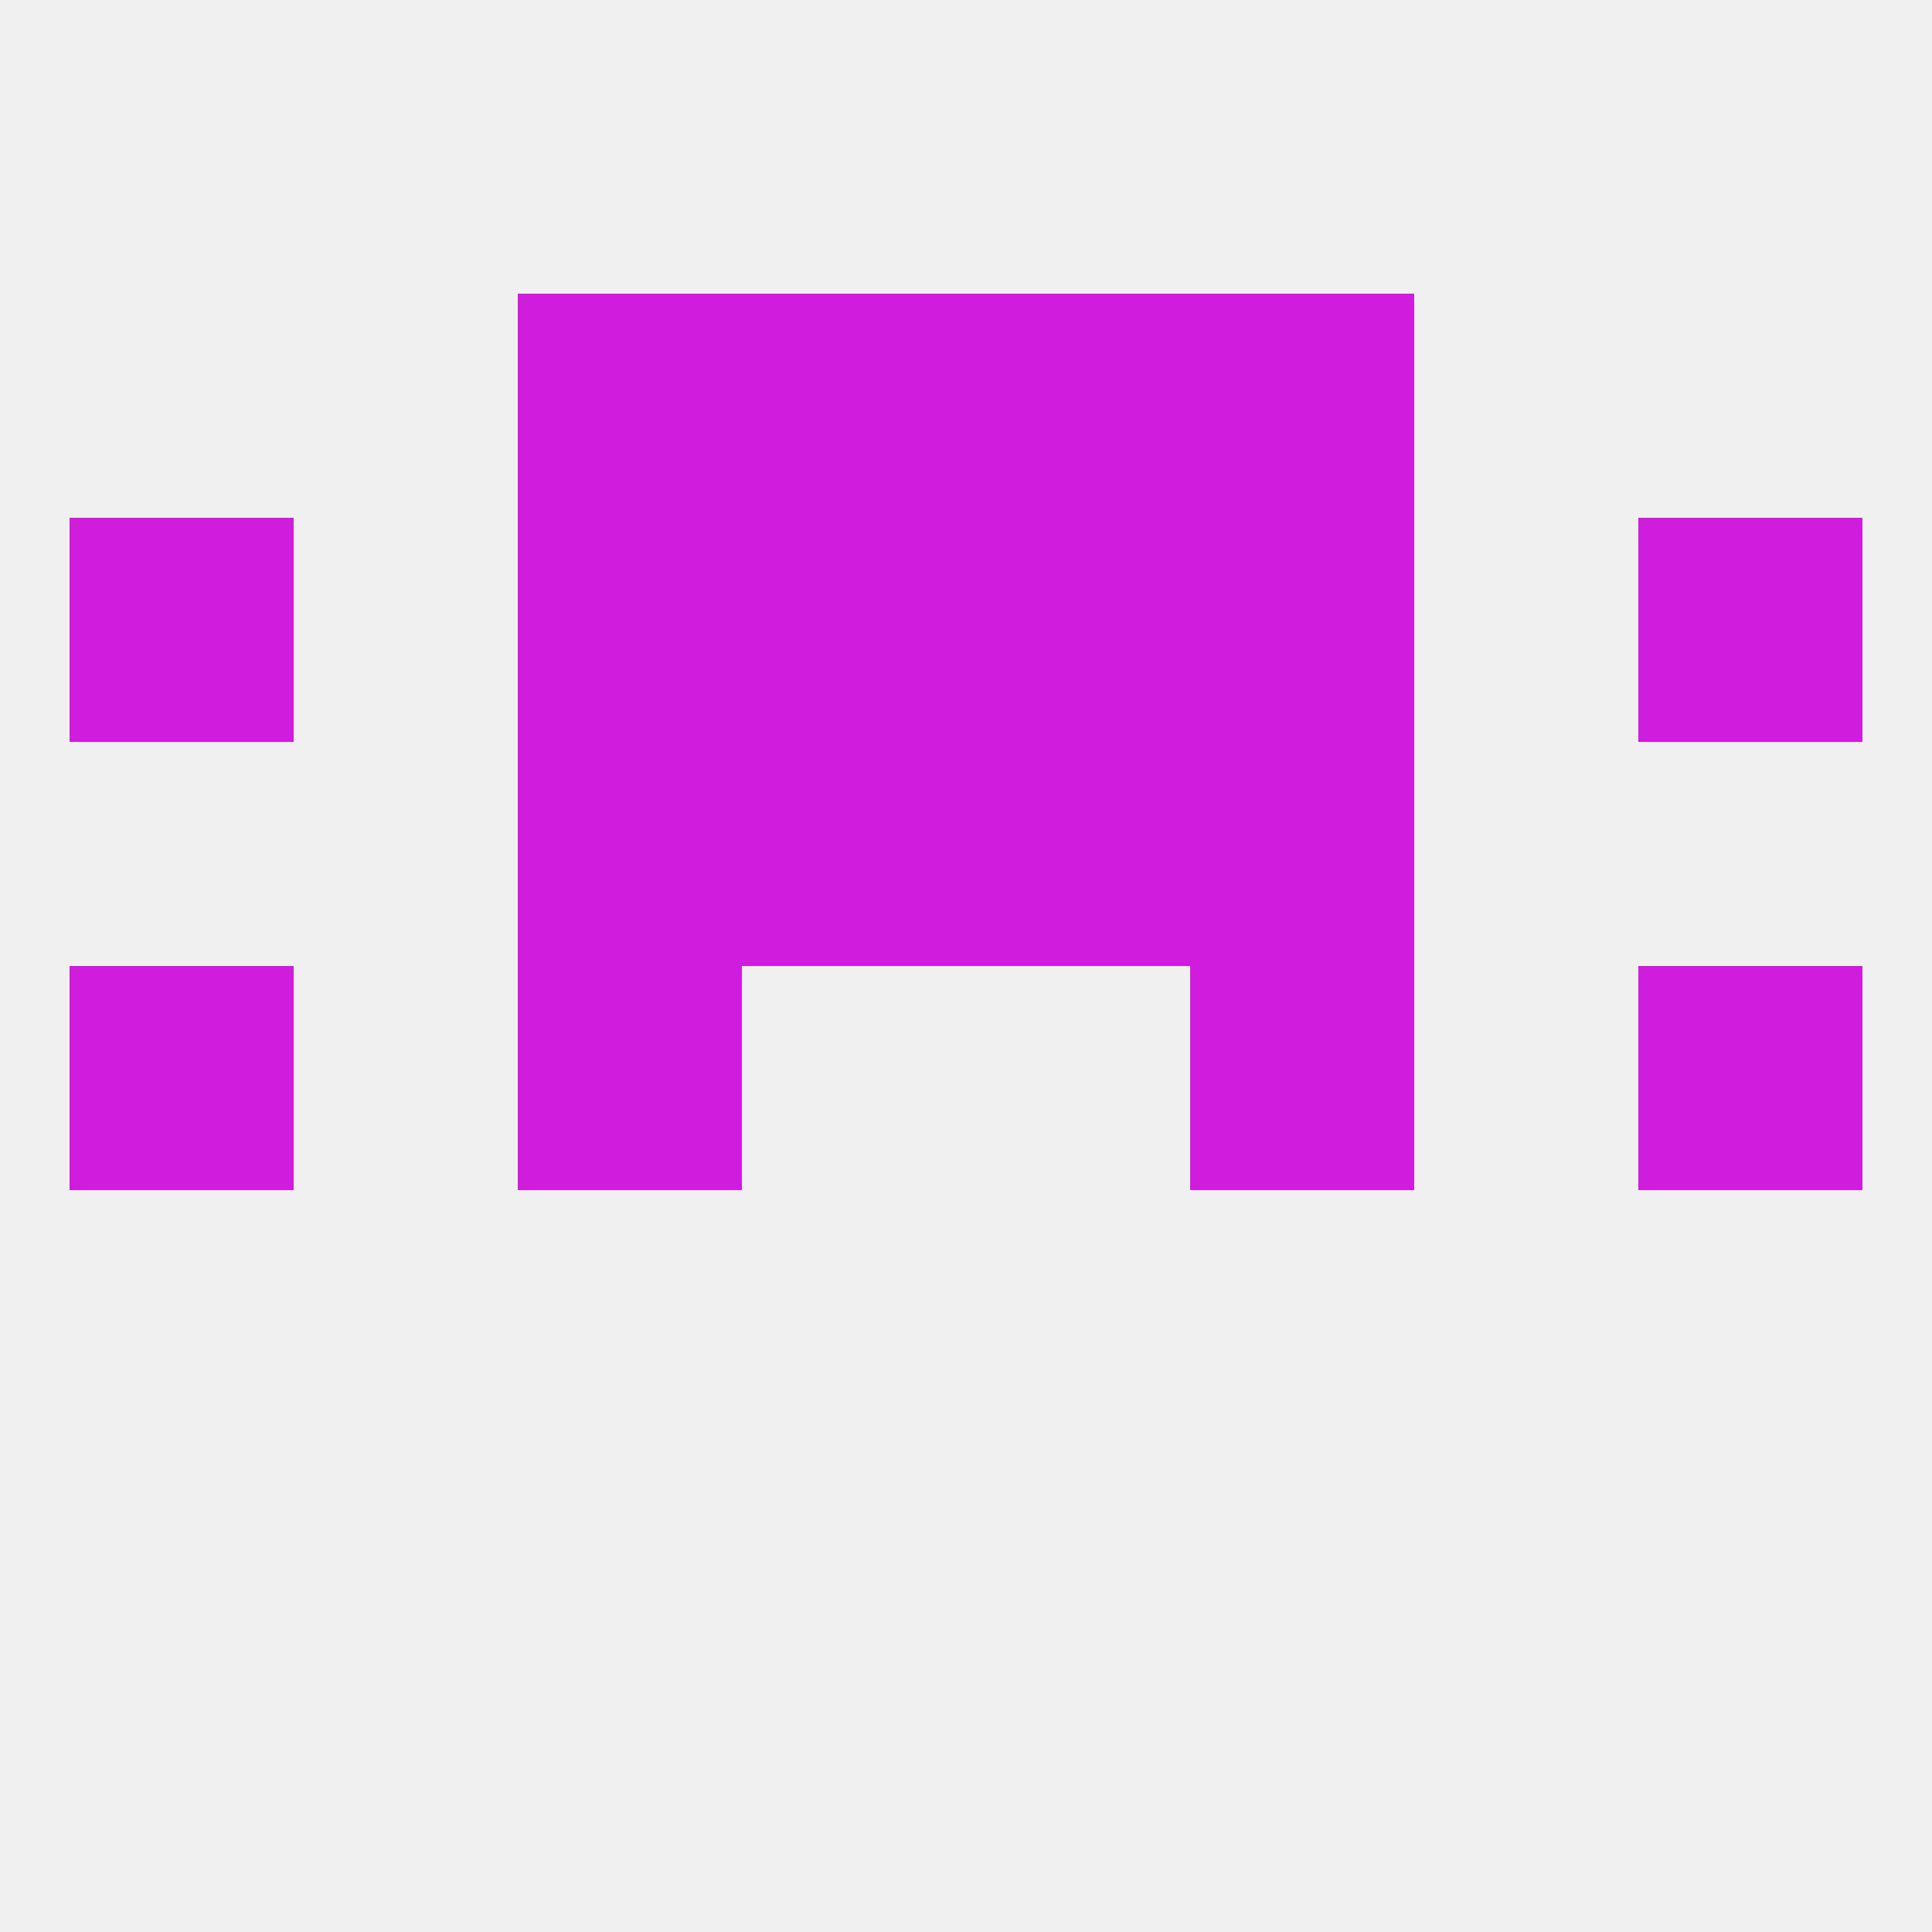
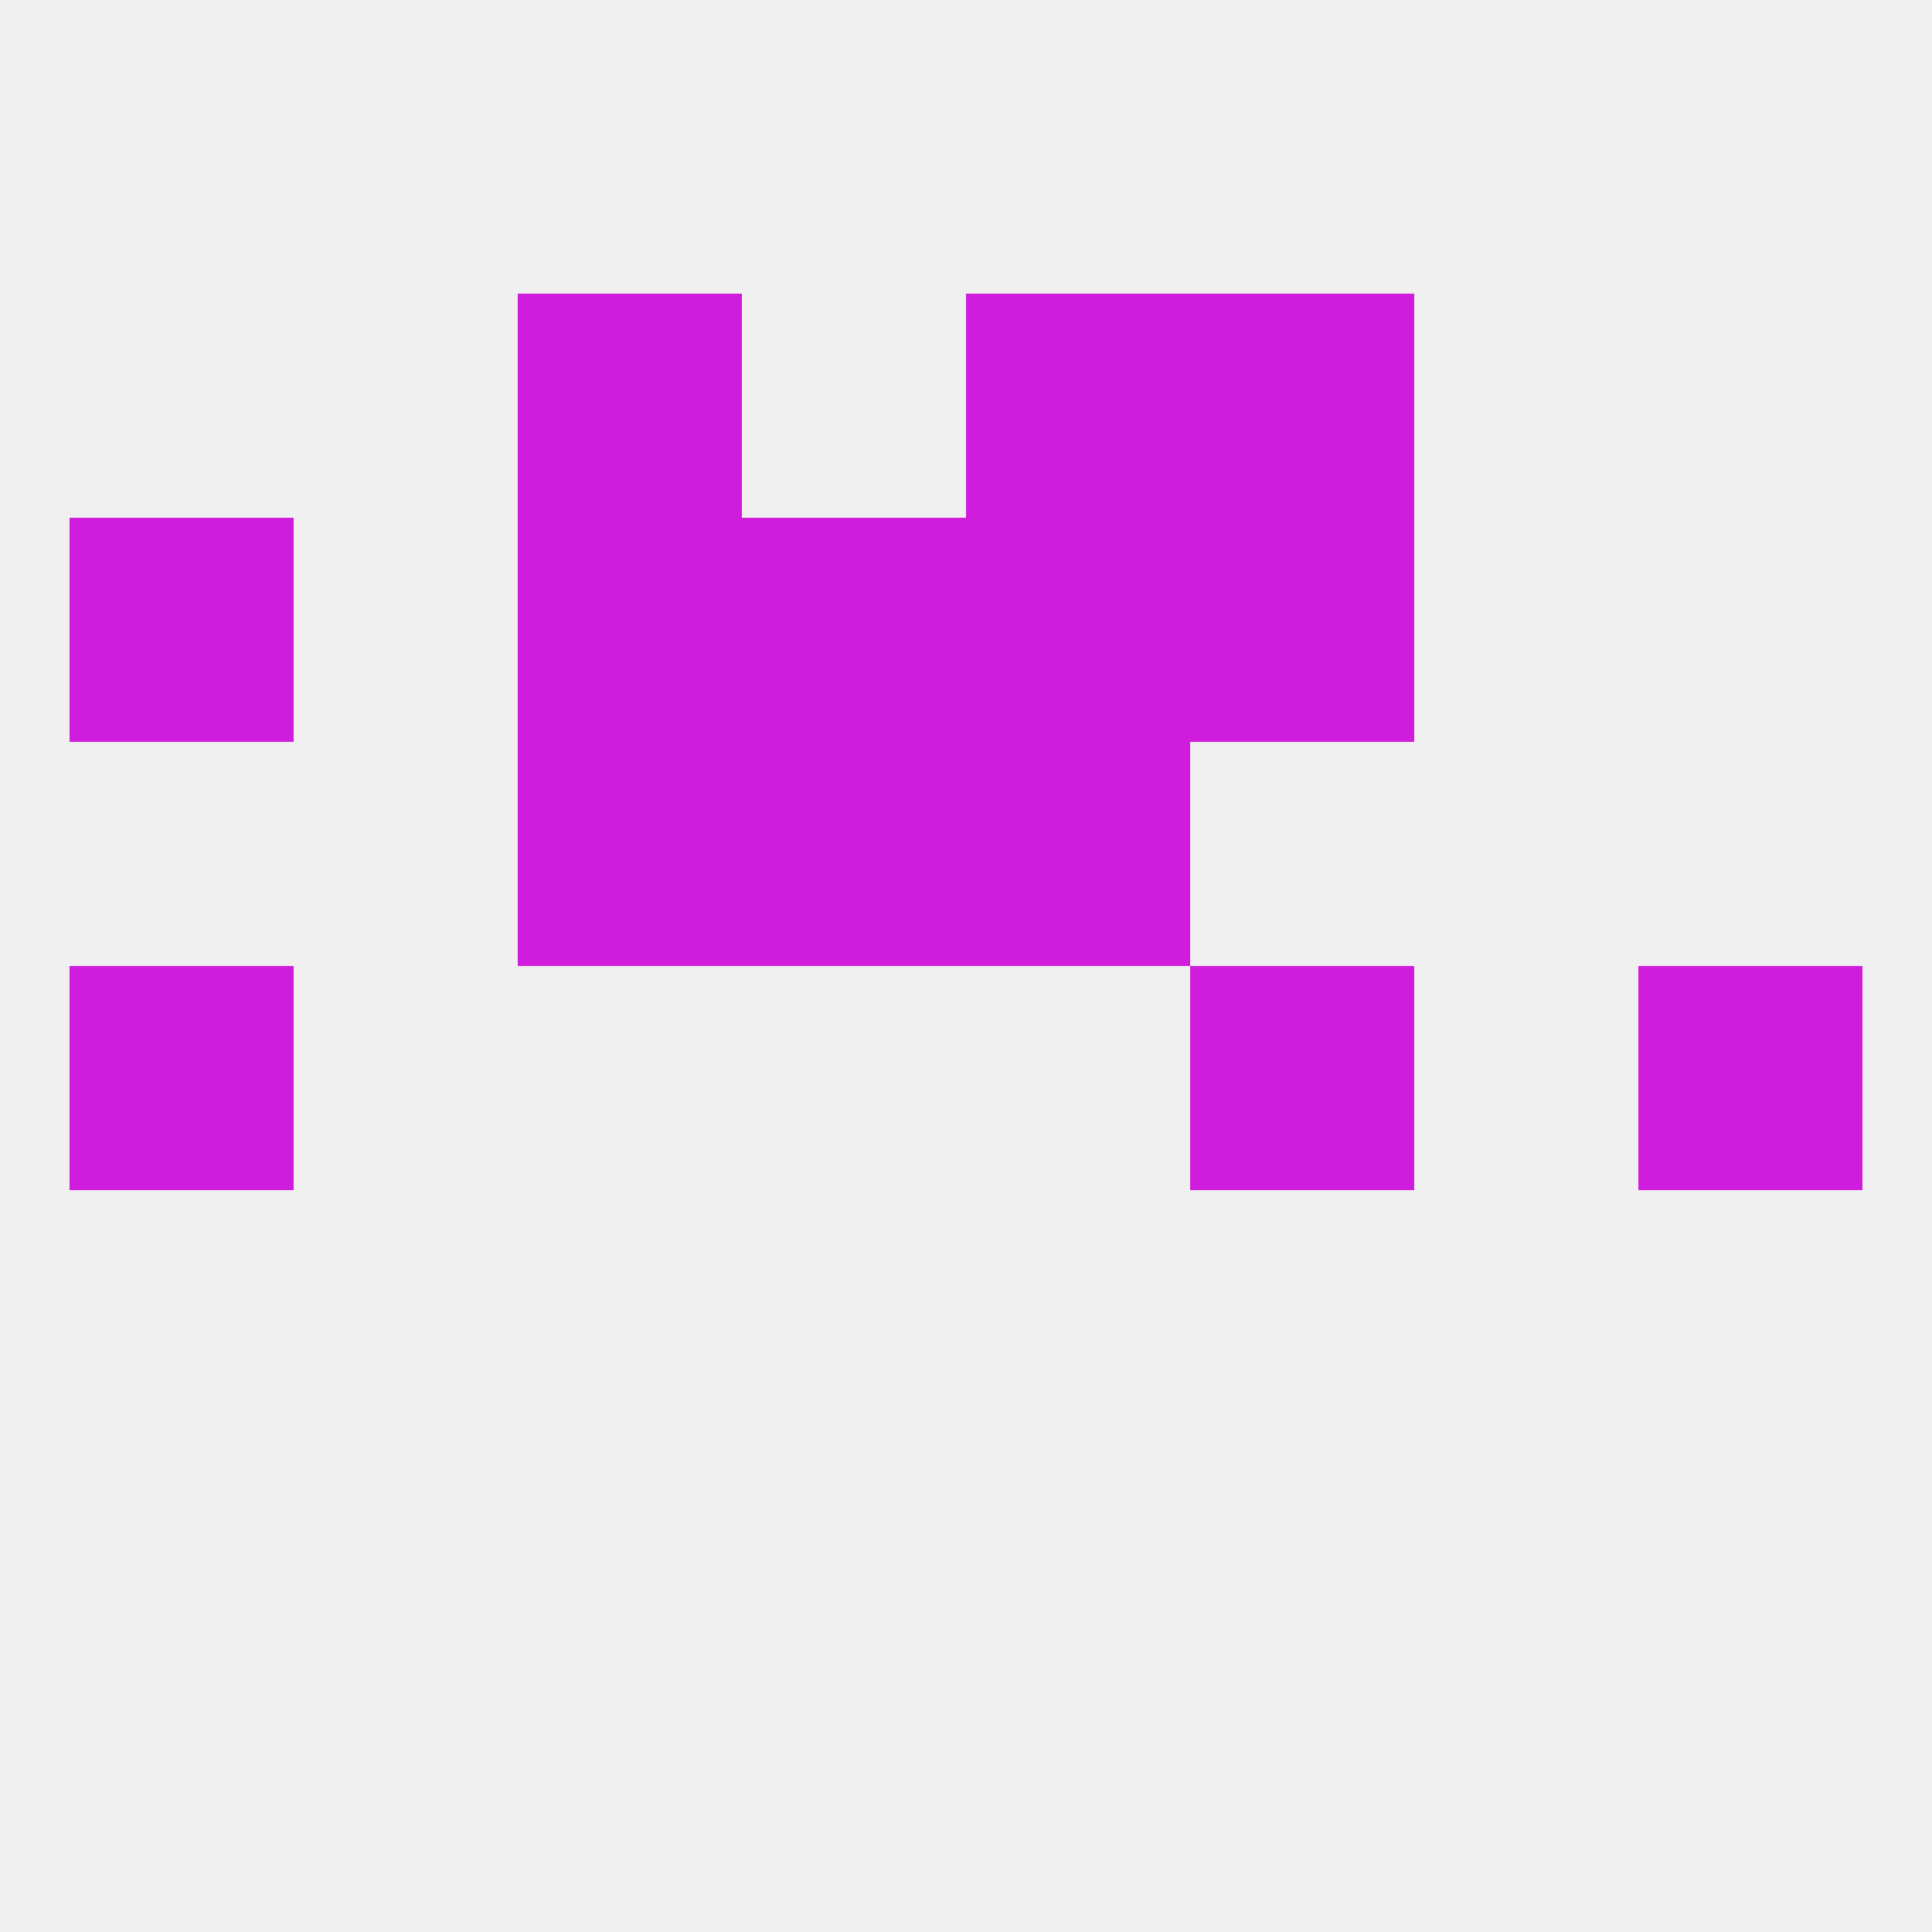
<svg xmlns="http://www.w3.org/2000/svg" version="1.1" baseprofile="full" width="250" height="250" viewBox="0 0 250 250">
  <rect width="100%" height="100%" fill="rgba(240,240,240,255)" />
-   <rect x="212" y="67" width="29" height="29" fill="rgba(208,28,221,255)" />
  <rect x="67" y="67" width="29" height="29" fill="rgba(208,28,221,255)" />
  <rect x="154" y="67" width="29" height="29" fill="rgba(208,28,221,255)" />
  <rect x="96" y="67" width="29" height="29" fill="rgba(208,28,221,255)" />
  <rect x="125" y="67" width="29" height="29" fill="rgba(208,28,221,255)" />
  <rect x="9" y="67" width="29" height="29" fill="rgba(208,28,221,255)" />
-   <rect x="154" y="96" width="29" height="29" fill="rgba(208,28,221,255)" />
  <rect x="96" y="96" width="29" height="29" fill="rgba(208,28,221,255)" />
  <rect x="125" y="96" width="29" height="29" fill="rgba(208,28,221,255)" />
  <rect x="67" y="96" width="29" height="29" fill="rgba(208,28,221,255)" />
-   <rect x="96" y="38" width="29" height="29" fill="rgba(208,28,221,255)" />
  <rect x="125" y="38" width="29" height="29" fill="rgba(208,28,221,255)" />
  <rect x="67" y="38" width="29" height="29" fill="rgba(208,28,221,255)" />
  <rect x="154" y="38" width="29" height="29" fill="rgba(208,28,221,255)" />
  <rect x="9" y="125" width="29" height="29" fill="rgba(208,28,221,255)" />
  <rect x="212" y="125" width="29" height="29" fill="rgba(208,28,221,255)" />
-   <rect x="67" y="125" width="29" height="29" fill="rgba(208,28,221,255)" />
  <rect x="154" y="125" width="29" height="29" fill="rgba(208,28,221,255)" />
</svg>